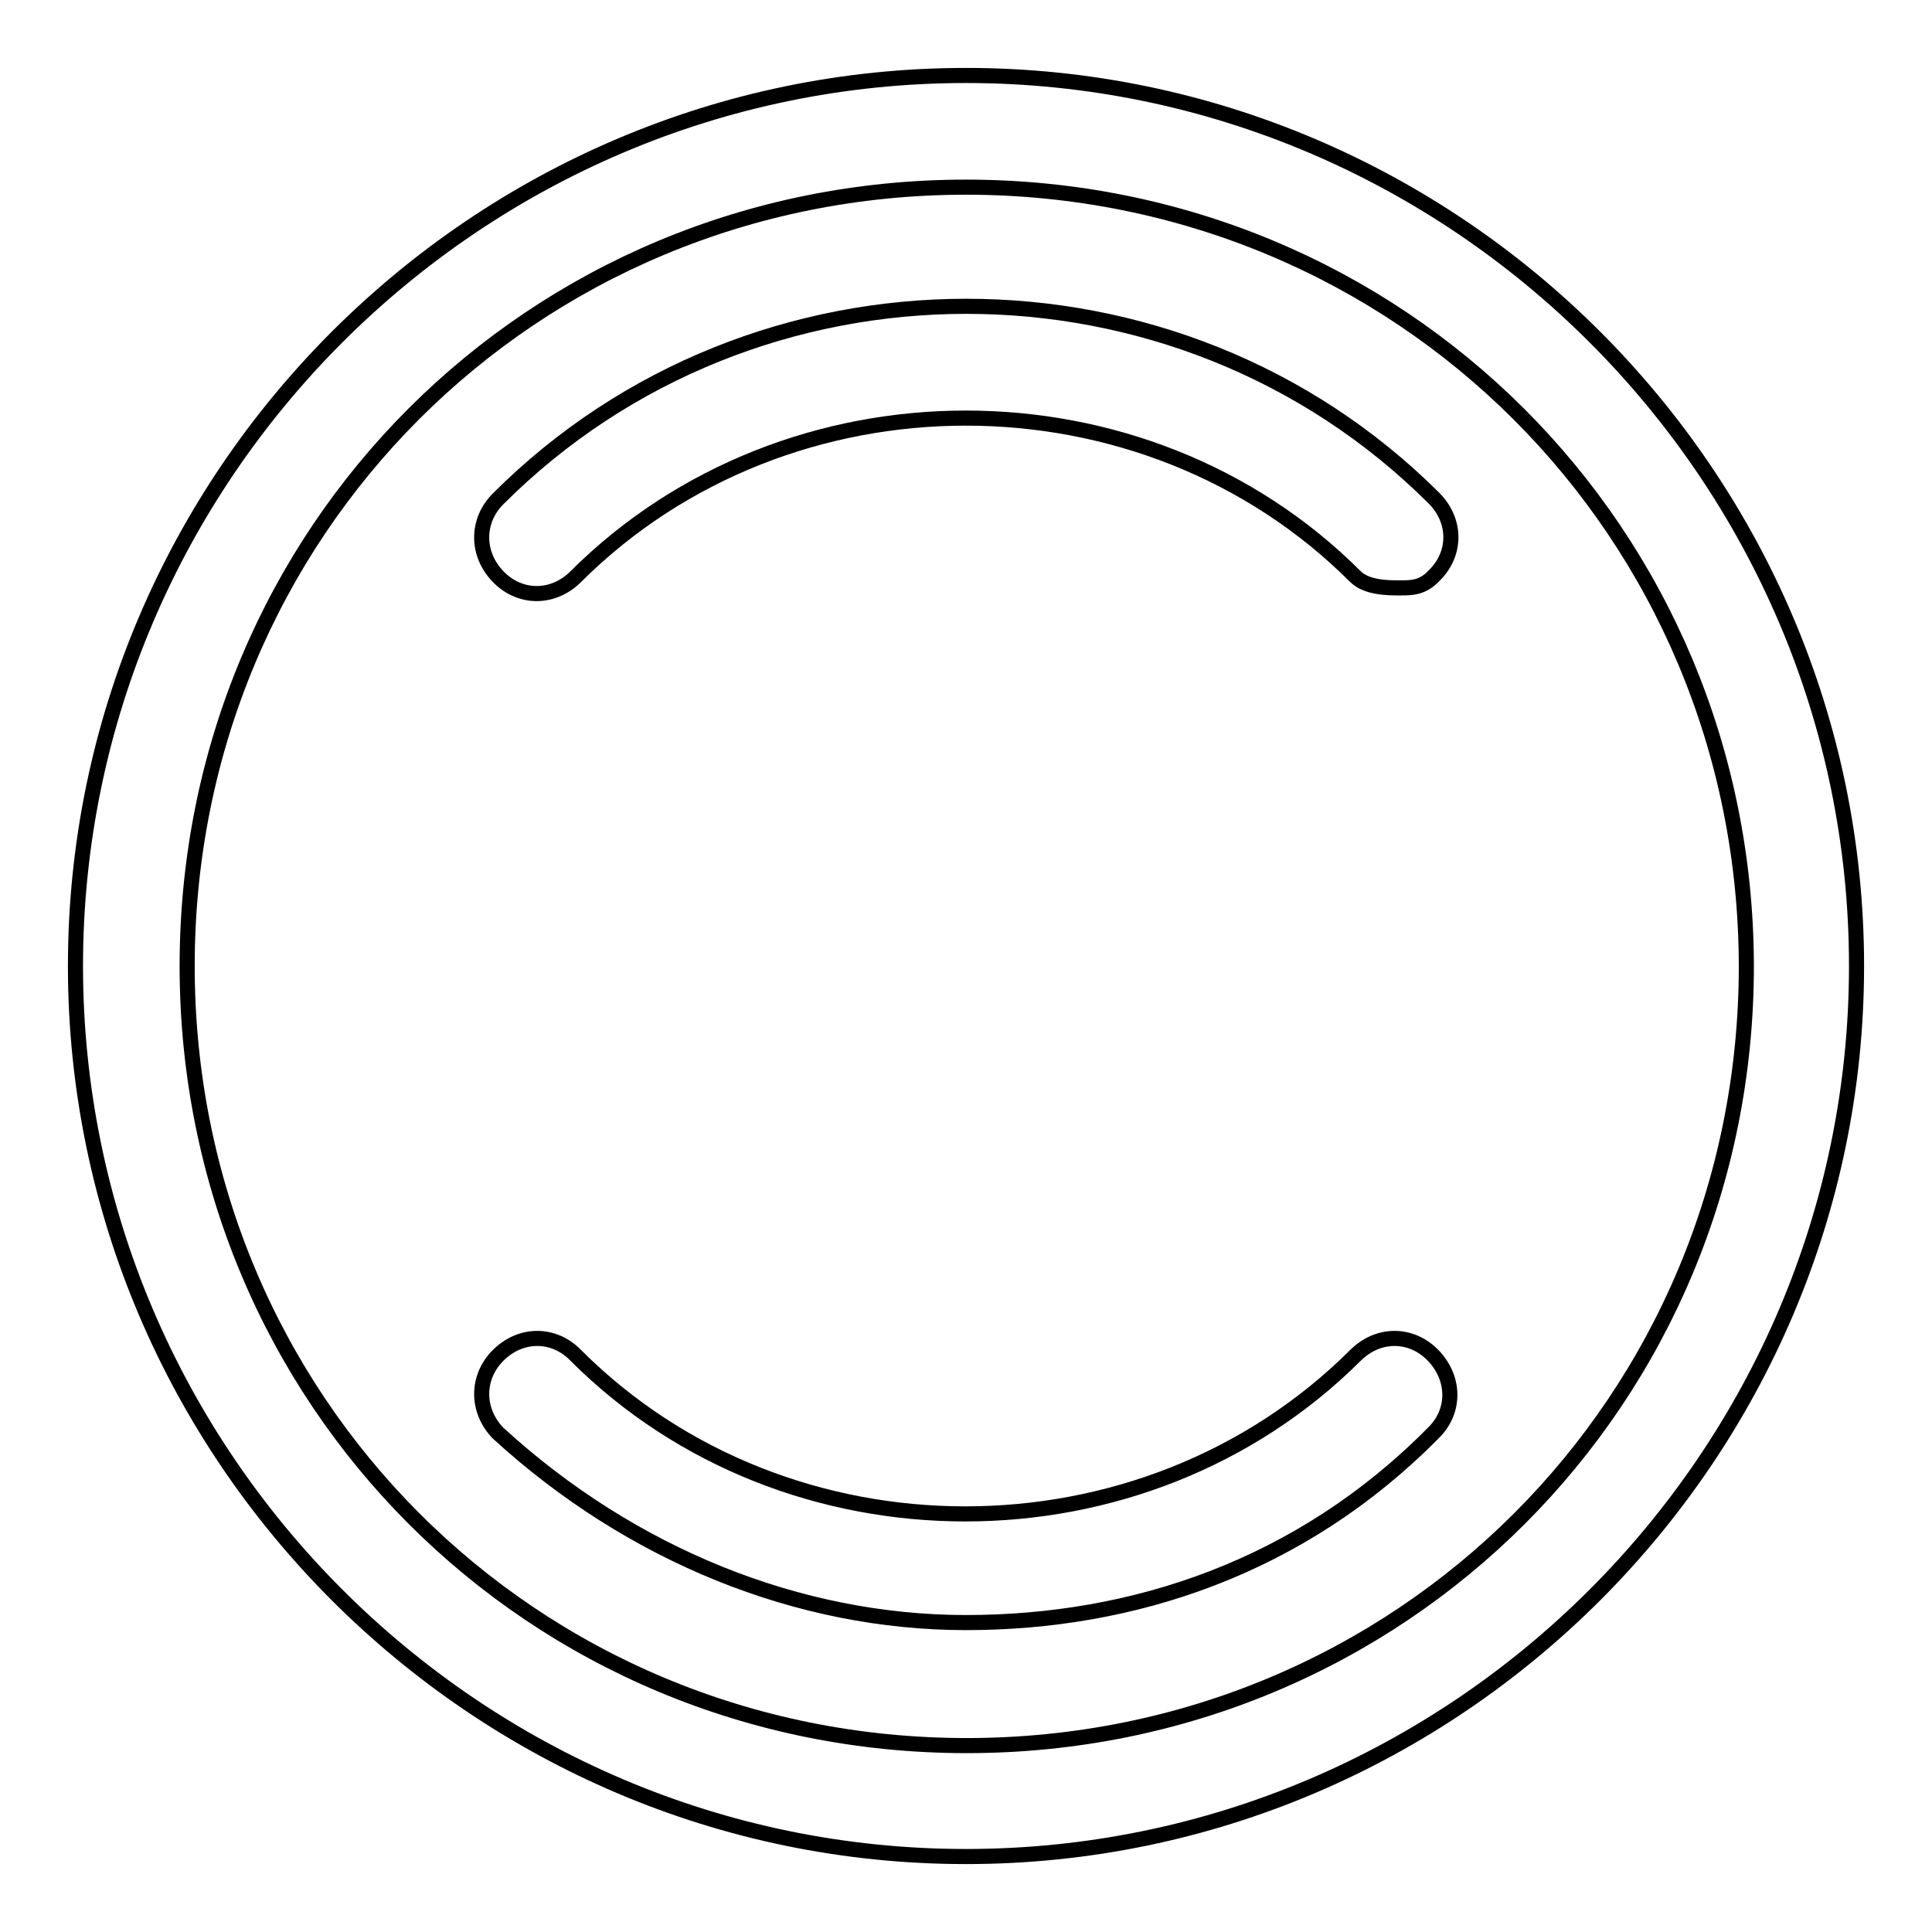
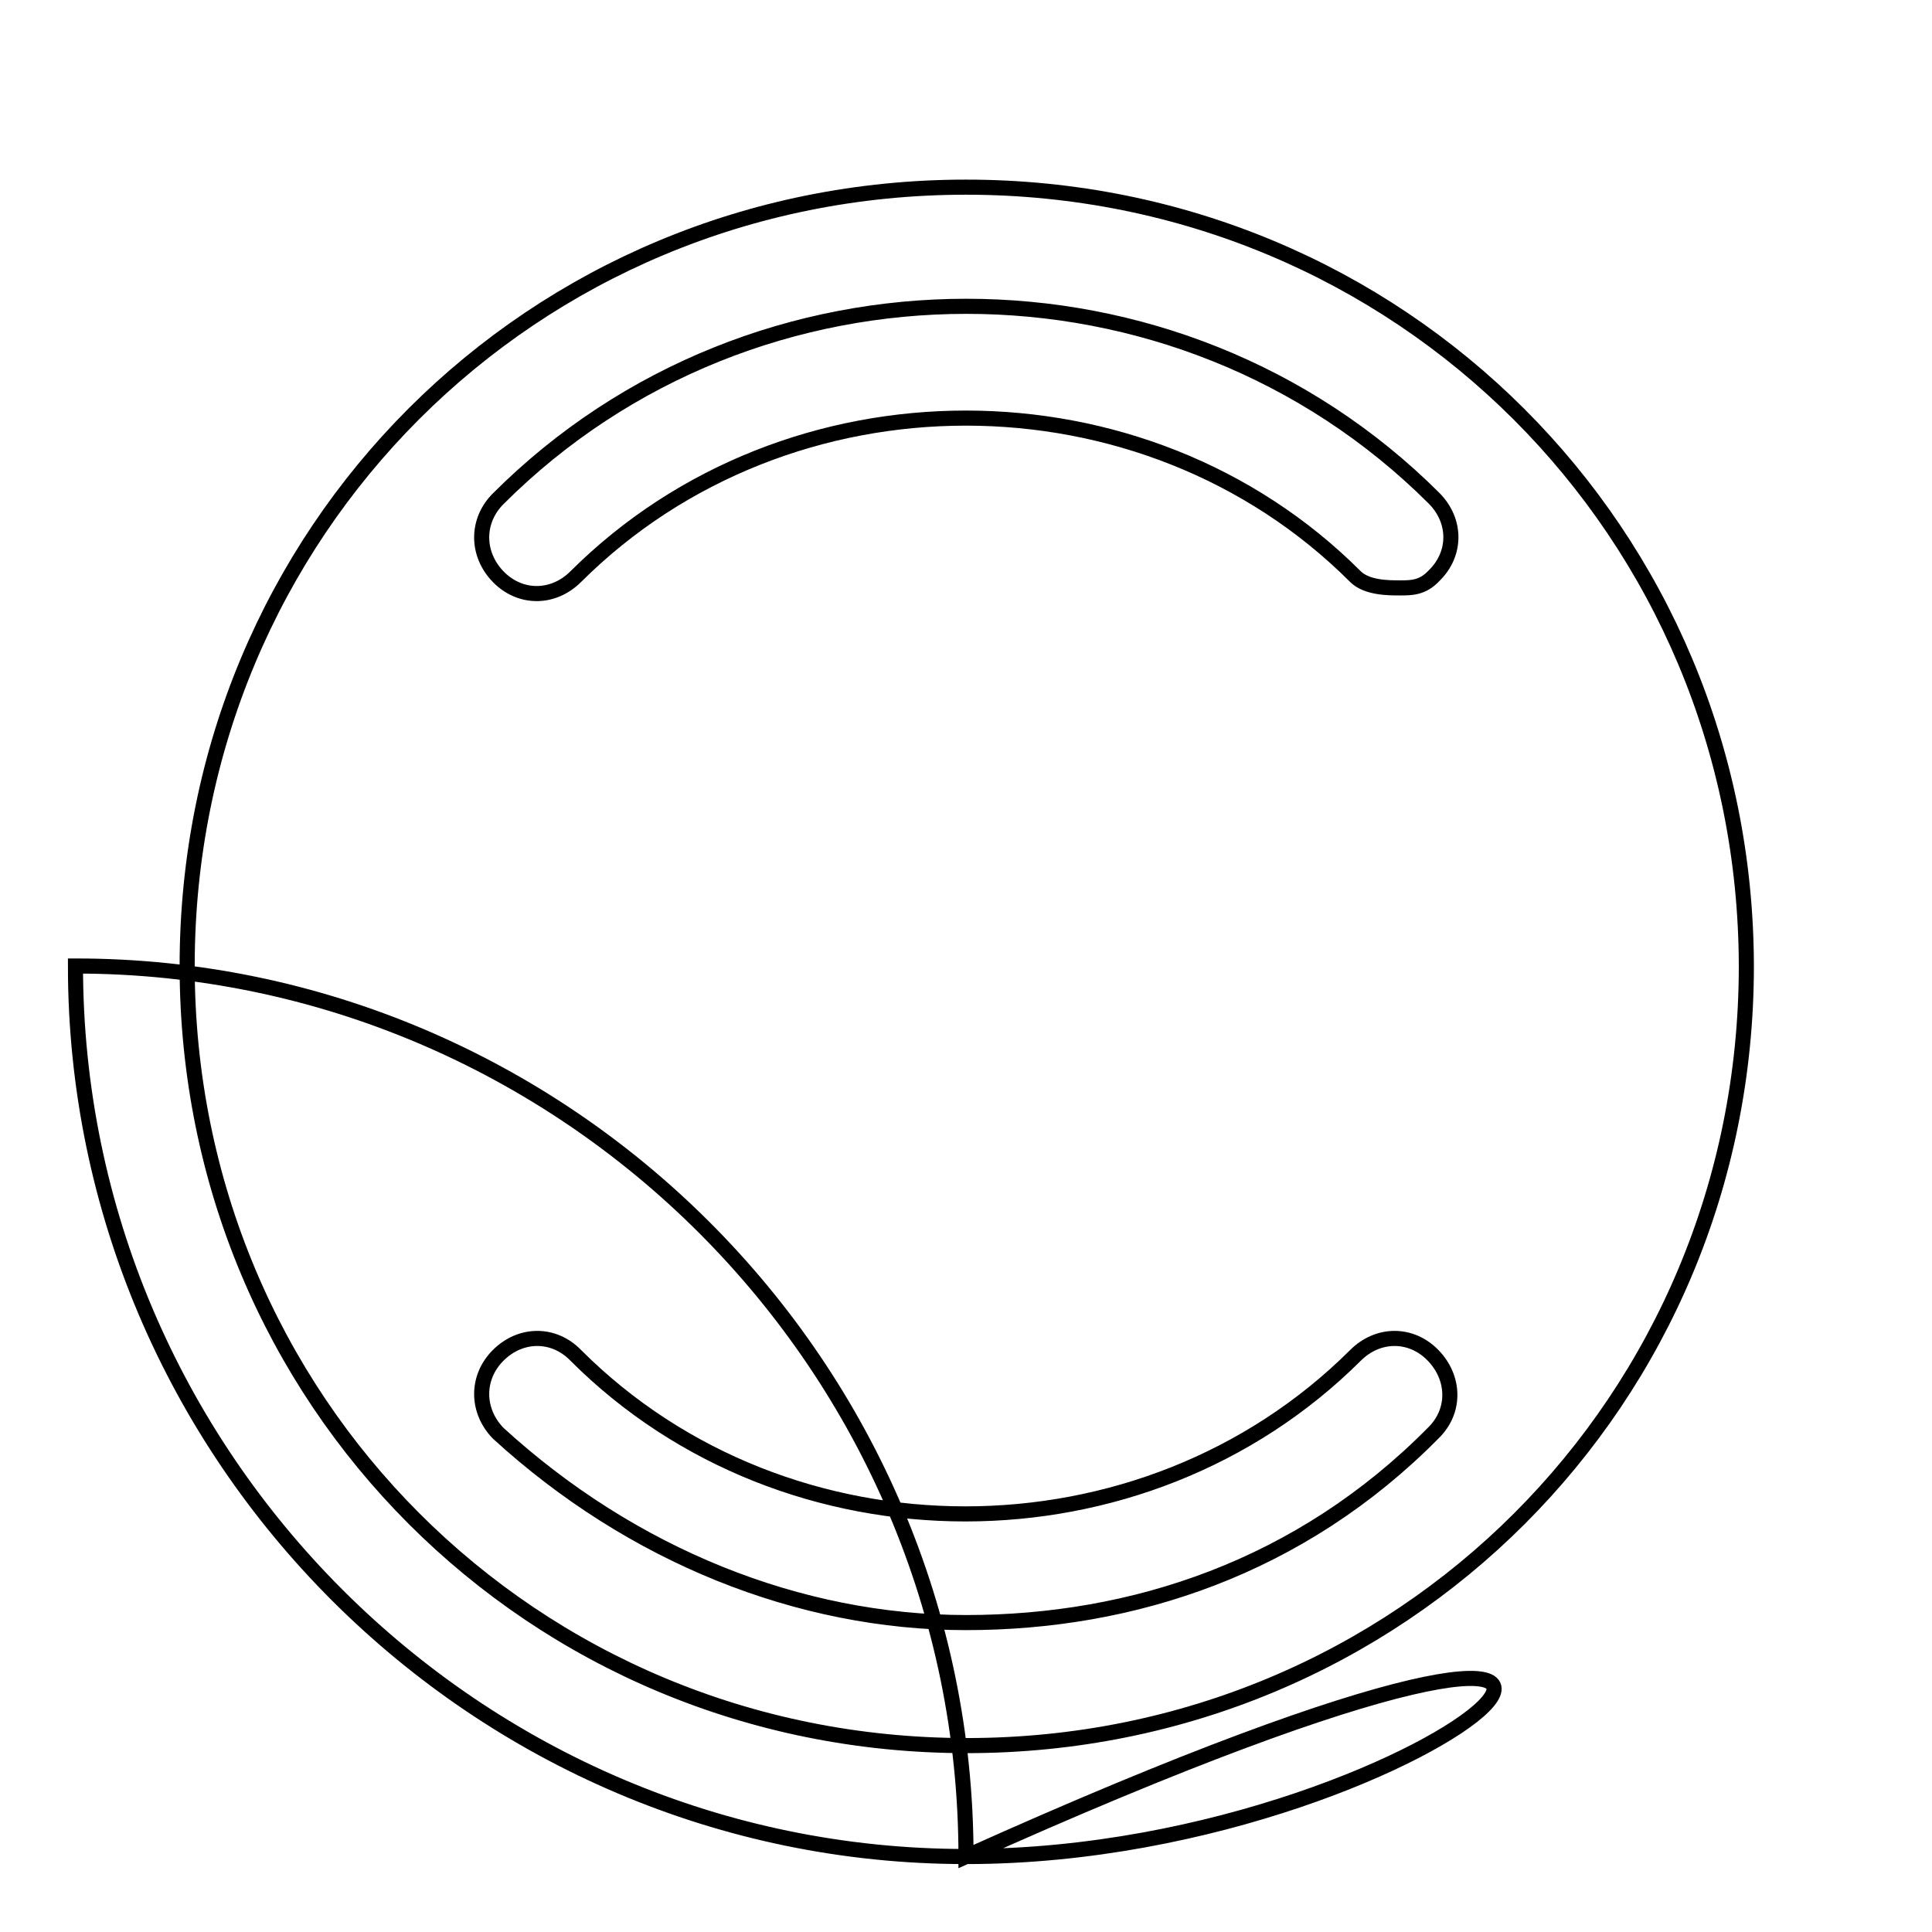
<svg xmlns="http://www.w3.org/2000/svg" version="1.1" x="0px" y="0px" viewBox="0 0 256 256" enable-background="new 0 0 256 256" xml:space="preserve">
  <g>
-     <path stroke-width="2" fill-opacity="0" stroke="#000000" d="M128,246c-64.9,0-118-53.1-118-118C10,63.1,63.1,10,128,10c64.9,0,118,53.1,118,118 C246,192.9,192.9,246,128,246z M128,24.8C70.5,24.8,24.8,70.5,24.8,128c0,57.5,45.7,103.3,103.3,103.3 c57.5,0,103.3-45.7,103.3-103.3C231.3,70.5,185.5,24.8,128,24.8z M185.5,77.9c-1.5,0-4.4,0-5.9-1.5c-28-28-75.2-28-103.3,0 c-3,3-7.4,3-10.3,0c-2.9-3-2.9-7.4,0-10.3C100,32.1,156,32.1,190,66c3,3,3,7.4,0,10.3C188.5,77.9,187,77.9,185.5,77.9z M128,215 c-22.1,0-44.3-8.9-62-25.1c-2.9-3-2.9-7.4,0-10.3c3-3,7.4-3,10.3,0c28,28,75.2,28,103.3,0c3-3,7.4-3,10.3,0s3,7.4,0,10.3 C172.3,207.7,150.1,215,128,215z" />
+     <path stroke-width="2" fill-opacity="0" stroke="#000000" d="M128,246c-64.9,0-118-53.1-118-118c64.9,0,118,53.1,118,118 C246,192.9,192.9,246,128,246z M128,24.8C70.5,24.8,24.8,70.5,24.8,128c0,57.5,45.7,103.3,103.3,103.3 c57.5,0,103.3-45.7,103.3-103.3C231.3,70.5,185.5,24.8,128,24.8z M185.5,77.9c-1.5,0-4.4,0-5.9-1.5c-28-28-75.2-28-103.3,0 c-3,3-7.4,3-10.3,0c-2.9-3-2.9-7.4,0-10.3C100,32.1,156,32.1,190,66c3,3,3,7.4,0,10.3C188.5,77.9,187,77.9,185.5,77.9z M128,215 c-22.1,0-44.3-8.9-62-25.1c-2.9-3-2.9-7.4,0-10.3c3-3,7.4-3,10.3,0c28,28,75.2,28,103.3,0c3-3,7.4-3,10.3,0s3,7.4,0,10.3 C172.3,207.7,150.1,215,128,215z" />
  </g>
</svg>